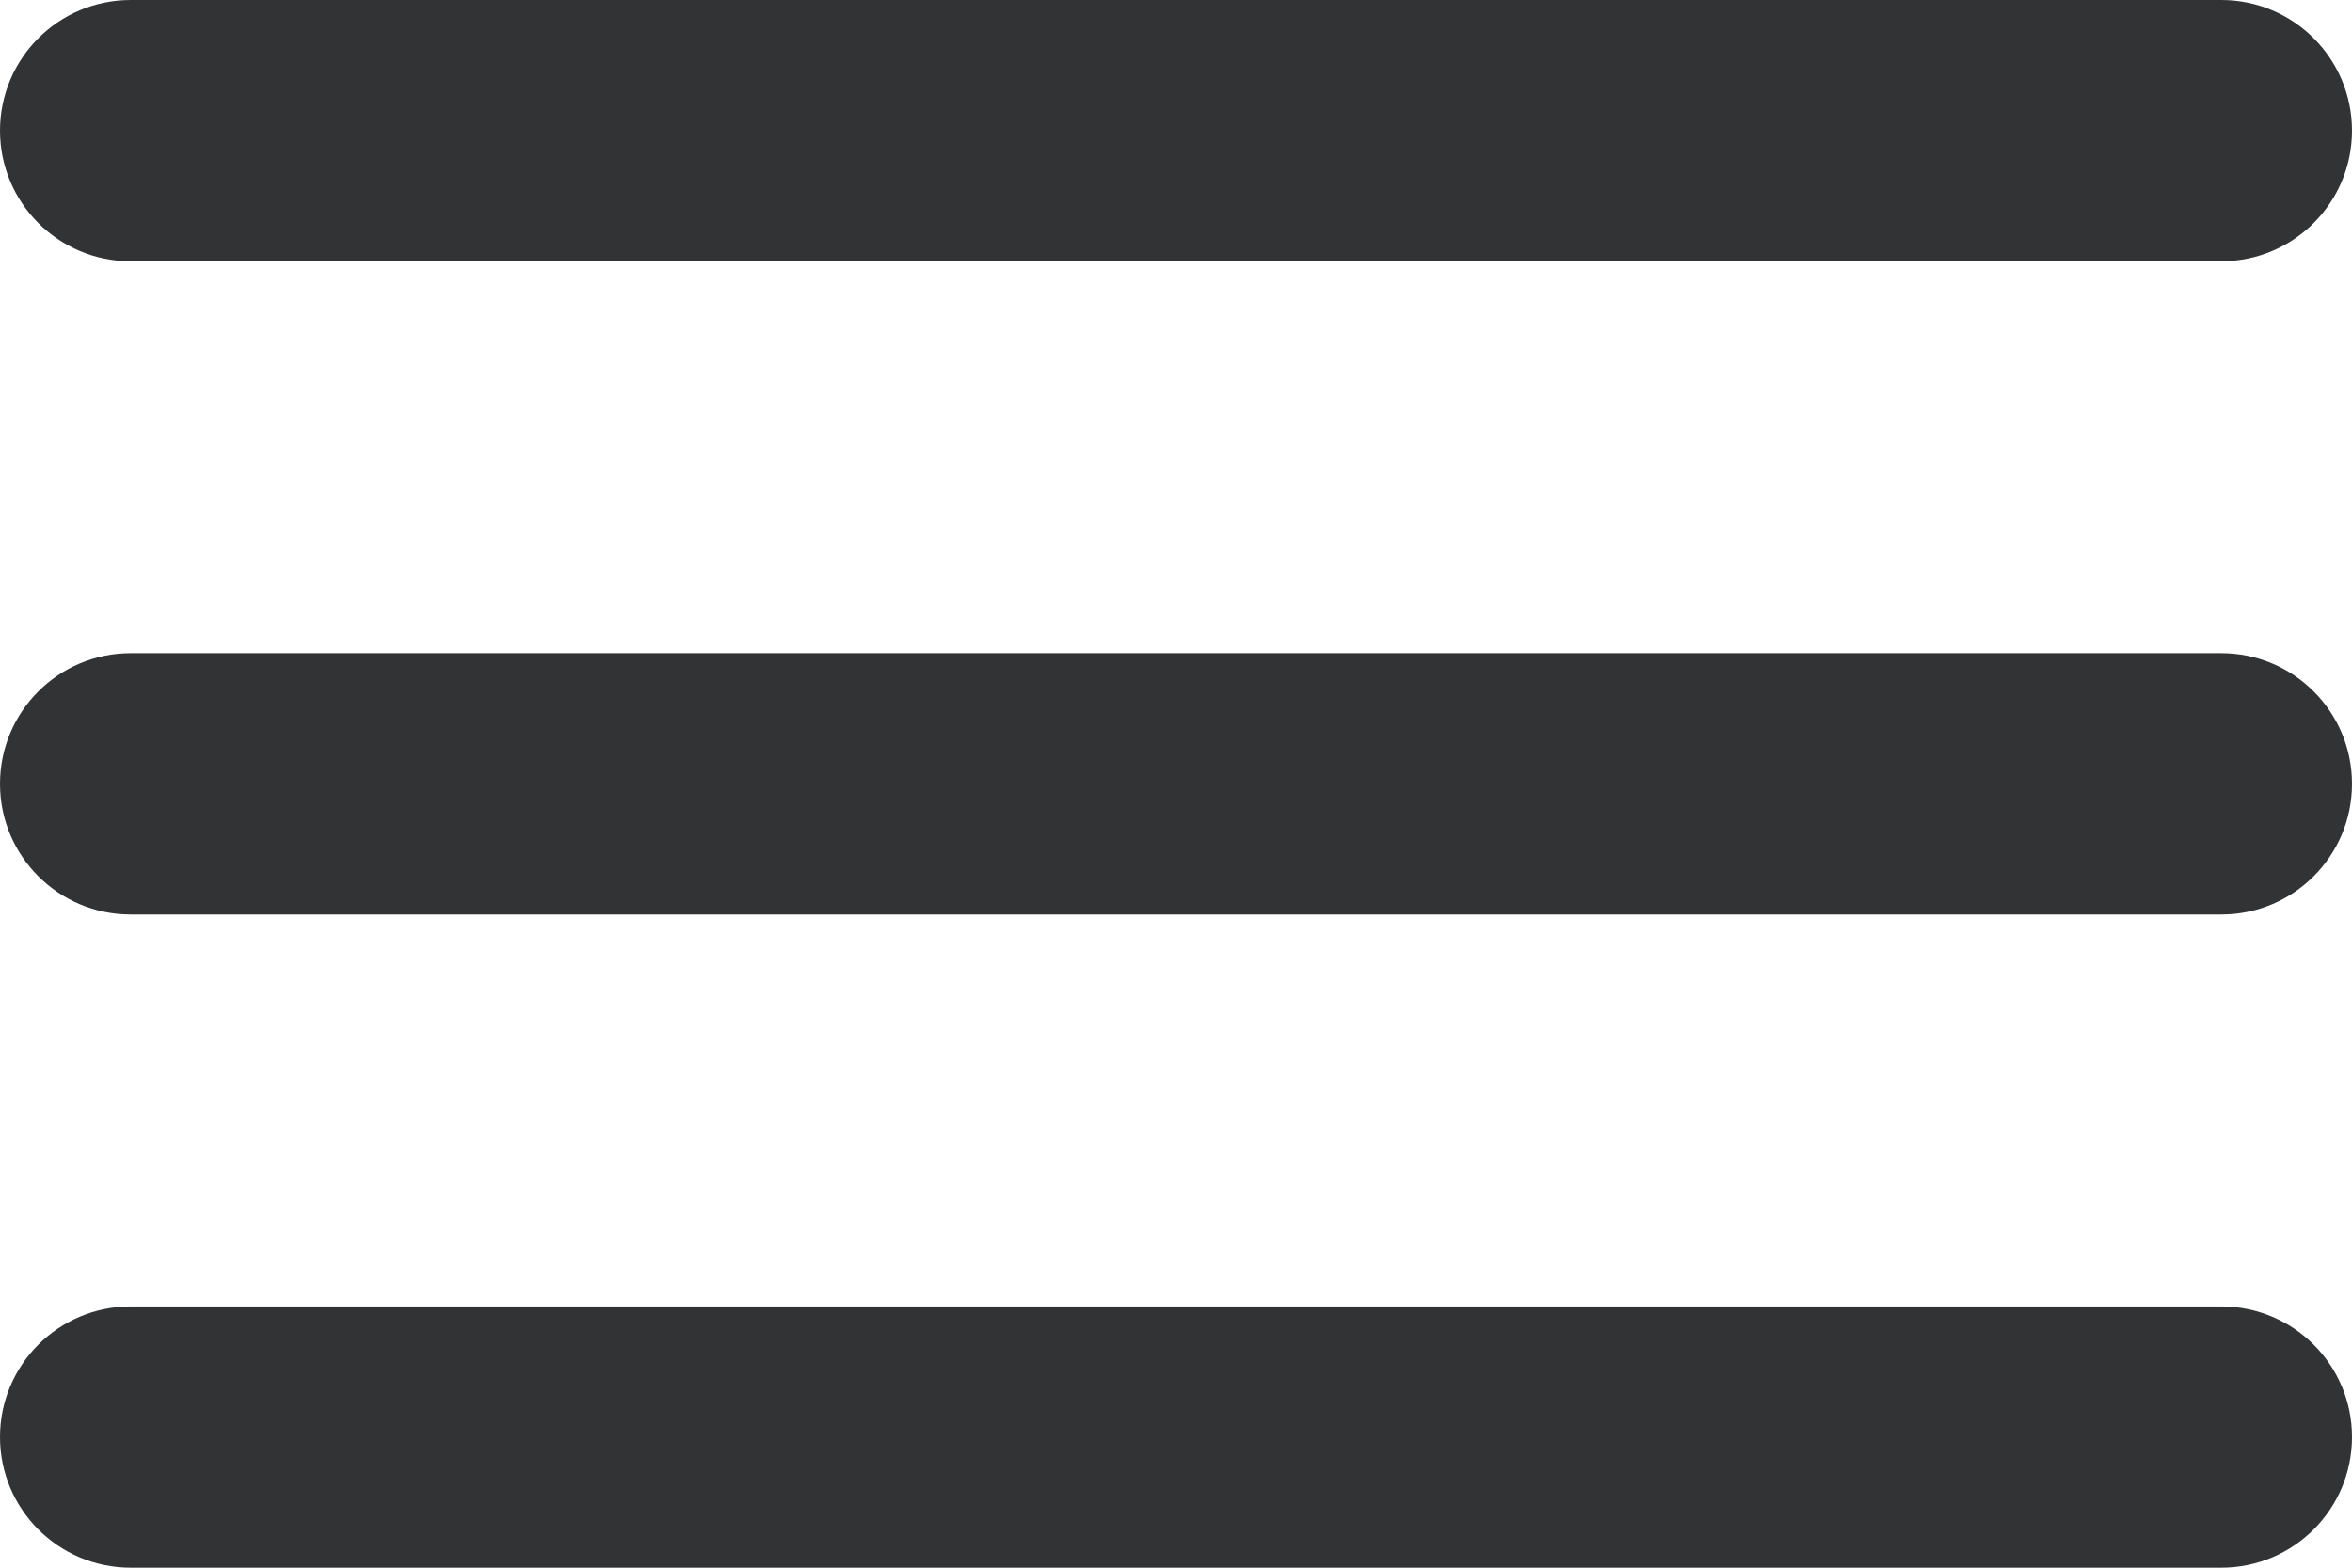
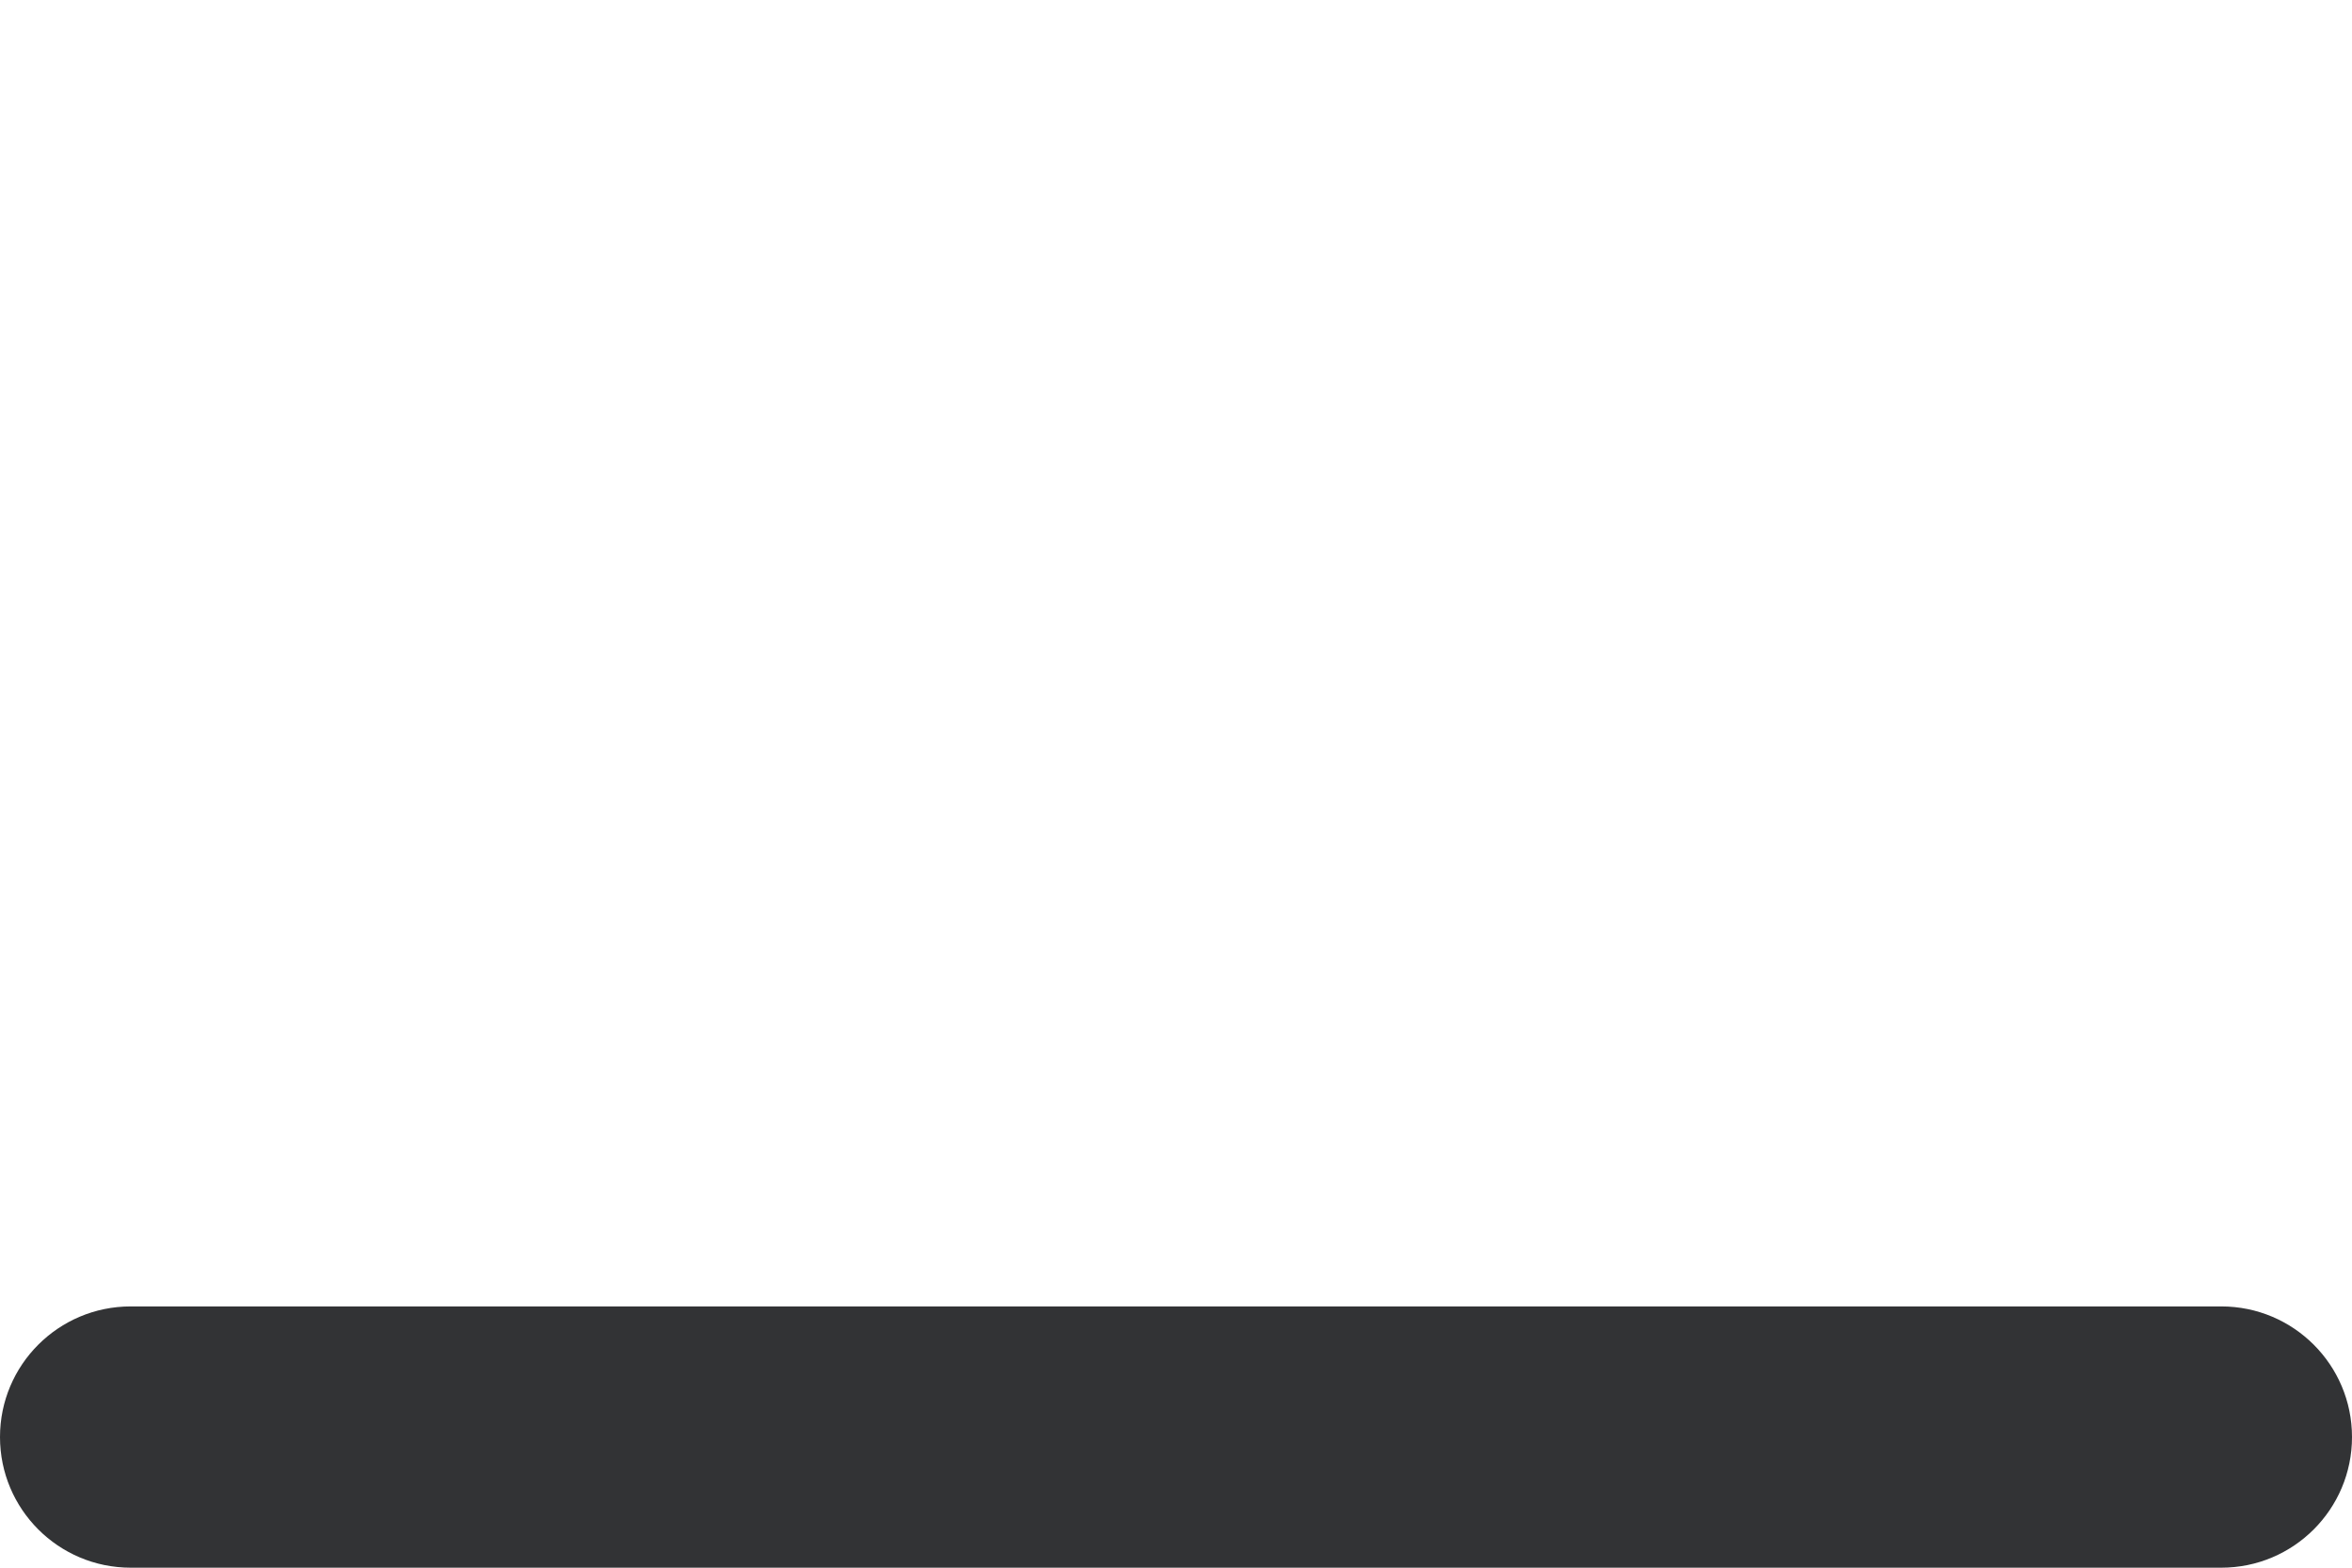
<svg xmlns="http://www.w3.org/2000/svg" width="48" height="32" viewBox="0 0 48 32" fill="none">
-   <path d="M45.333 13.333H2.667C1.194 13.333 0 14.527 0 16C0 17.473 1.194 18.667 2.667 18.667H45.333C46.806 18.667 48 17.473 48 16C48 14.527 46.806 13.333 45.333 13.333Z" fill="#323335" />
-   <path d="M45.333 0H2.667C1.194 0 0 1.194 0 2.667C0 4.139 1.194 5.333 2.667 5.333H45.333C46.806 5.333 48 4.139 48 2.667C48 1.194 46.806 0 45.333 0Z" fill="#323335" />
  <path d="M45.333 26.667H2.667C1.194 26.667 0 27.861 0 29.333C0 30.806 1.194 32 2.667 32H45.333C46.806 32 48 30.806 48 29.333C48 27.861 46.806 26.667 45.333 26.667Z" fill="#323335" />
</svg>